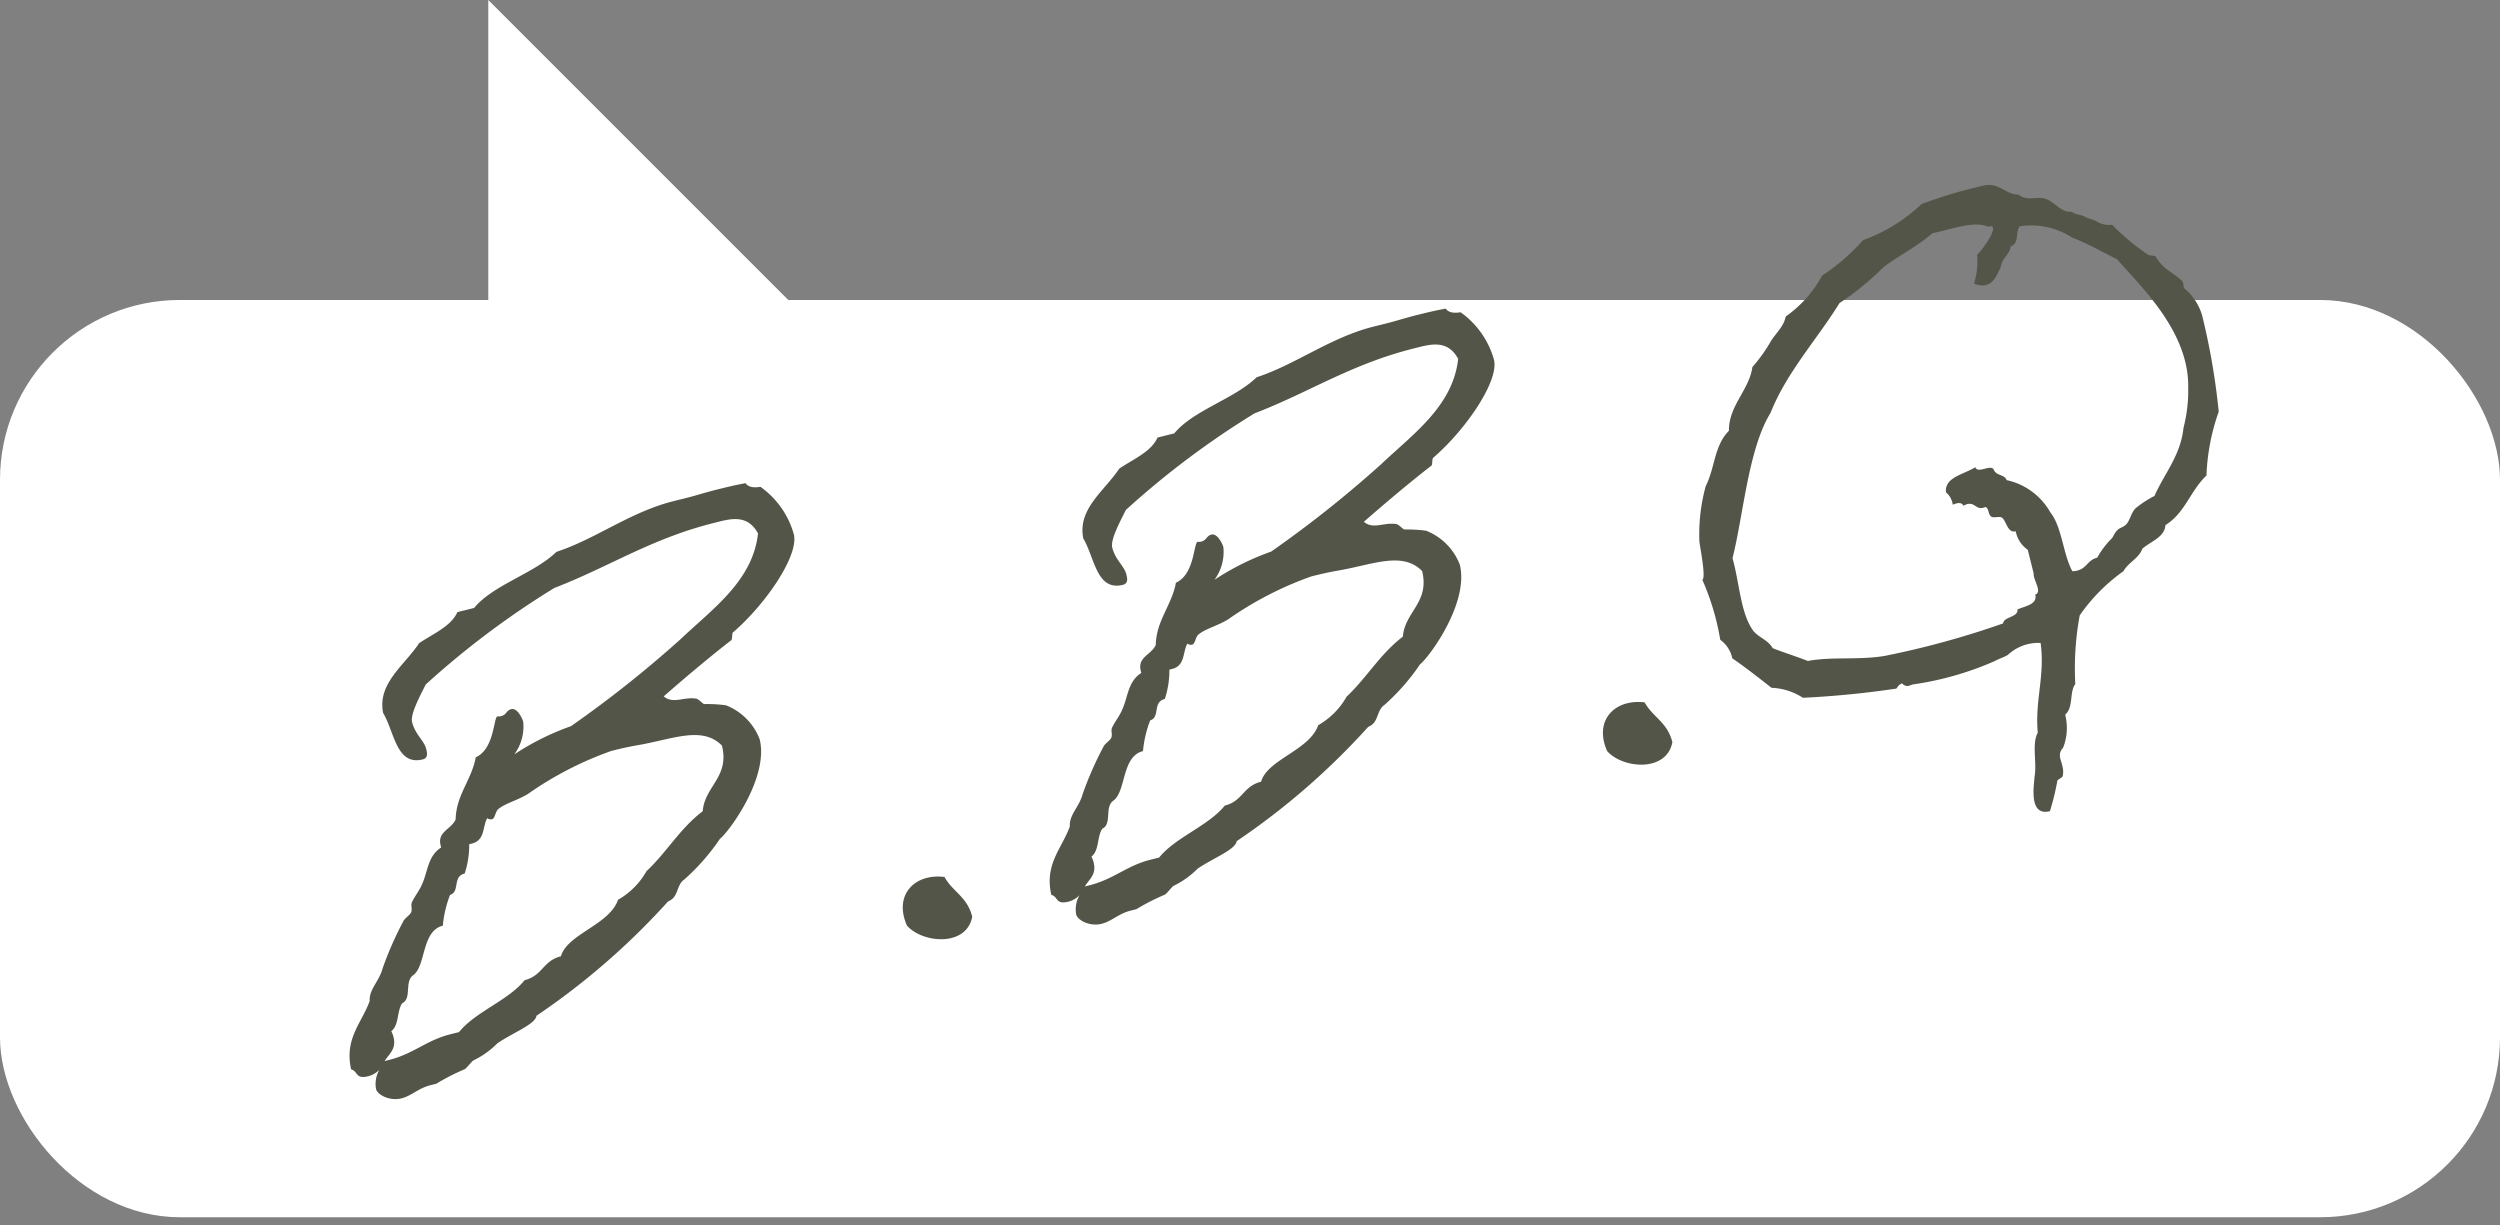
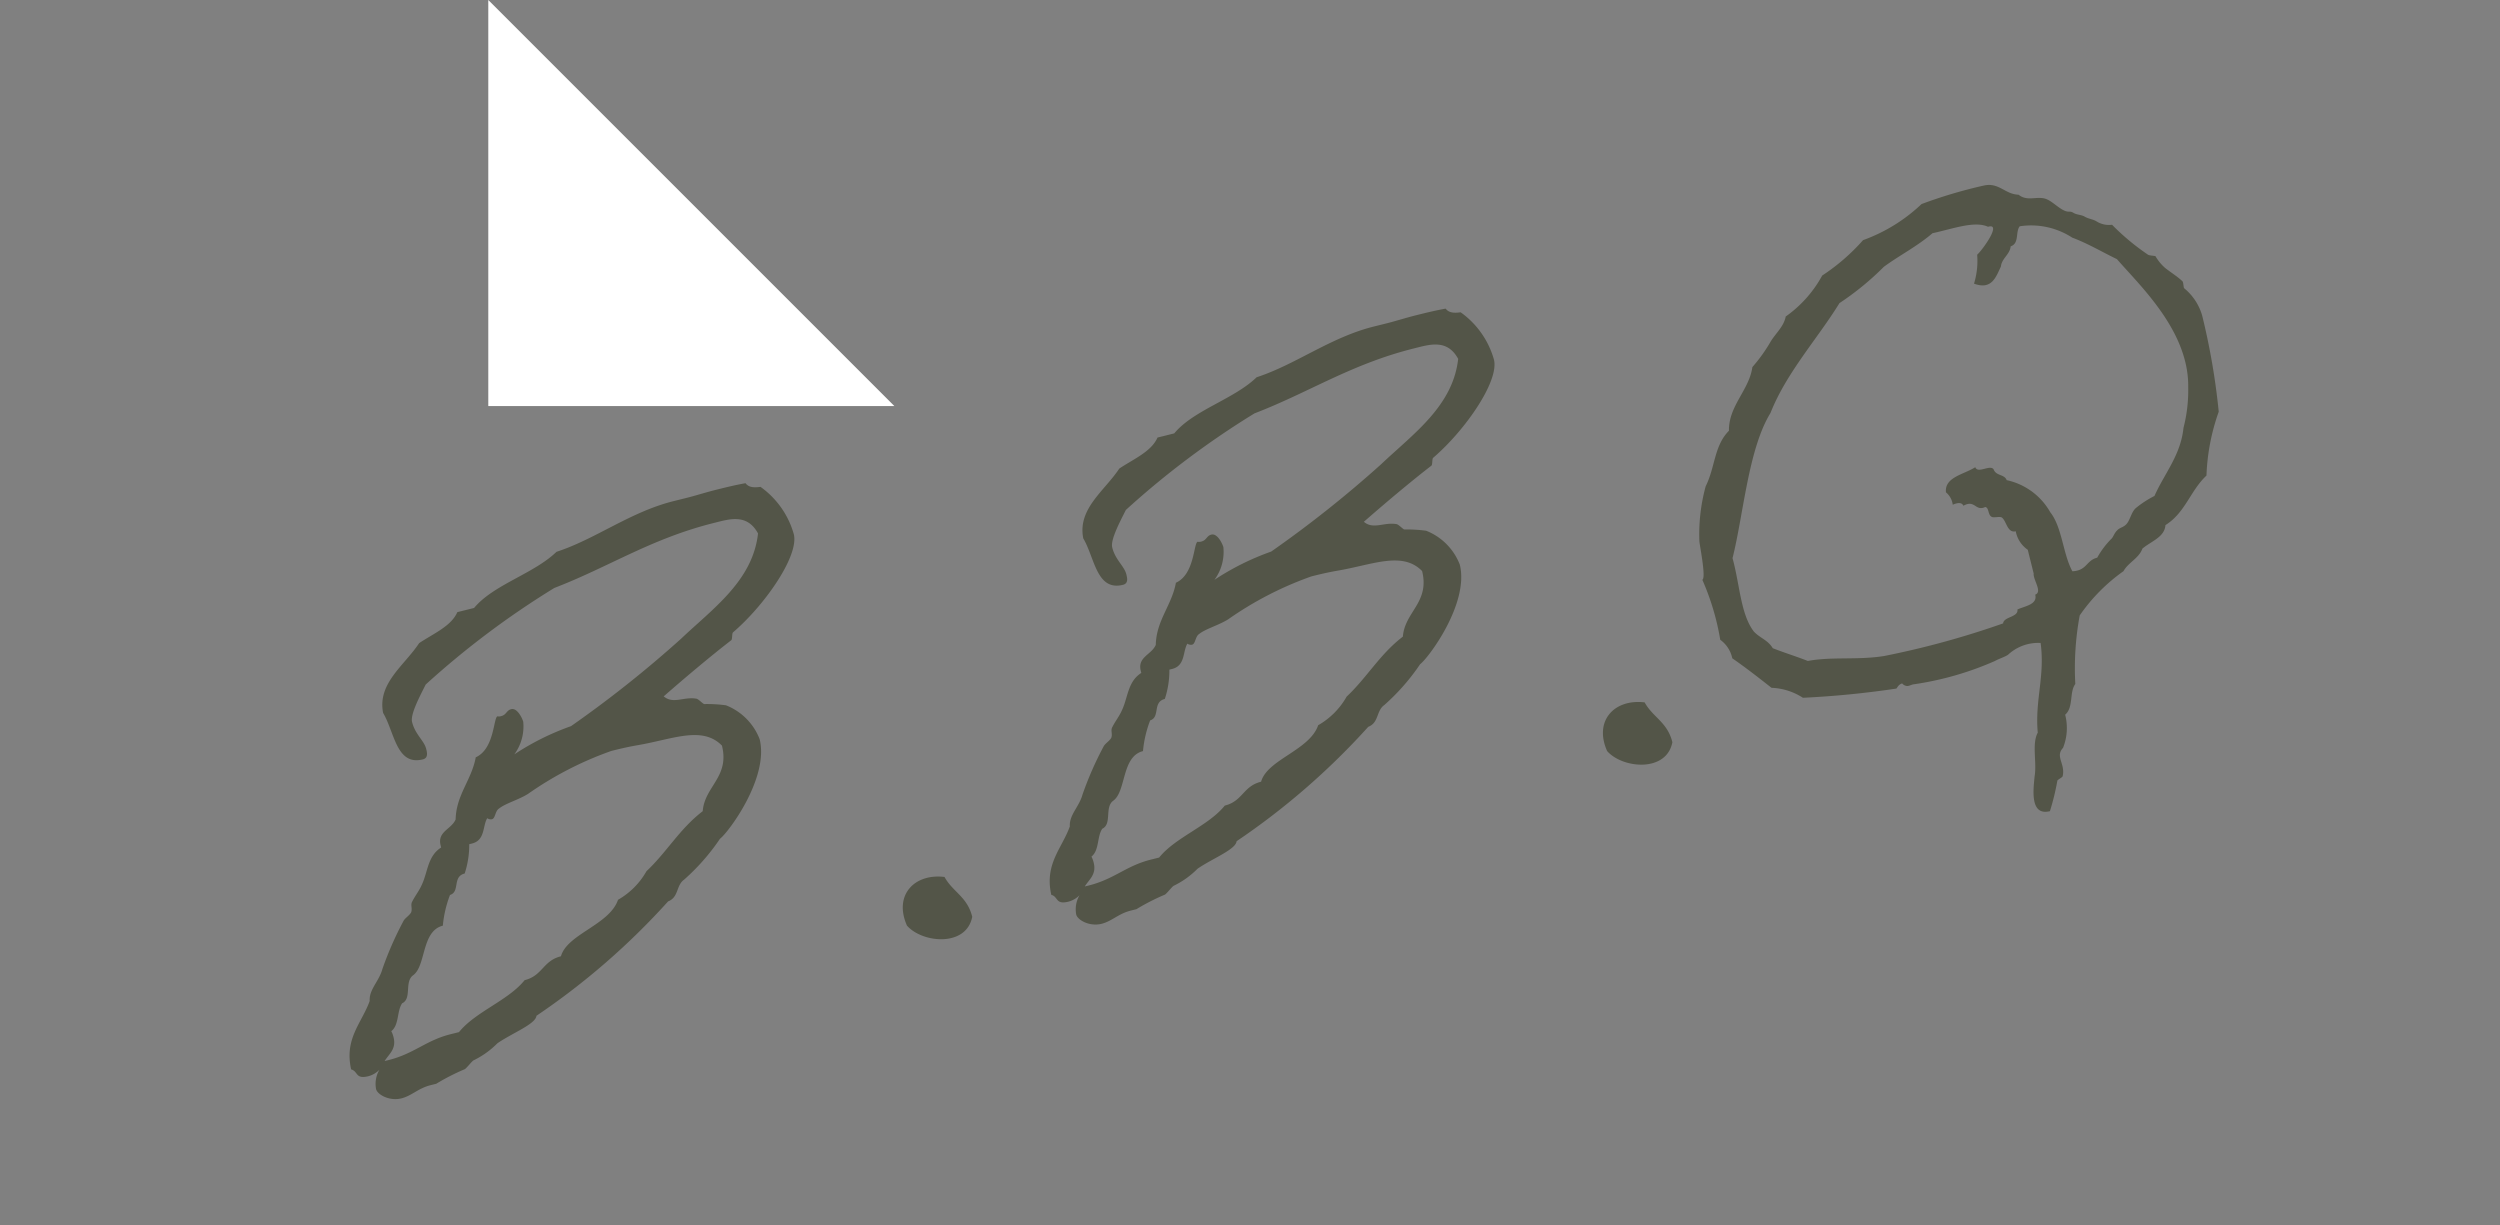
<svg xmlns="http://www.w3.org/2000/svg" width="139" height="68.114" viewBox="0 0 139 68.114">
  <rect x="0" y="0" width="139" height="68.114" fill="#808080" stroke="none" />
  <g id="グループ_6486" data-name="グループ 6486" transform="translate(-7567.971 -2714.333)">
-     <rect id="長方形_5538" data-name="長方形 5538" width="139" height="51" rx="10" transform="translate(7567.971 2731.012)" fill="#fff" />
    <path id="パス_17974" data-name="パス 17974" d="M3.52-.76a1.348,1.348,0,0,0,.68-.2,1.552,1.552,0,0,0-.44,1c0,.32.56.84,1.24.84C5.6.88,6.04.56,6.76.56h.32A11.966,11.966,0,0,1,8.8.16c.08,0,.48-.32.6-.36a4.8,4.8,0,0,0,1.52-.6c.96-.36,2.32-.52,2.48-.96a39.974,39.974,0,0,0,8.64-4.4c.64-.08.64-.76,1.16-.96a11.93,11.93,0,0,0,2.48-1.72c.56-.24,3.48-2.64,3.48-4.84a3.3,3.3,0,0,0-1.36-2.28,7.941,7.941,0,0,0-1.16-.36c-.08-.04-.24-.36-.36-.4-.64-.28-1.32,0-1.72-.56,1.4-.72,3.12-1.56,4.4-2.12.08-.04.12-.36.2-.4,2.08-1.04,4.6-3.24,4.6-4.48a4.831,4.831,0,0,0-1.16-3c-.36-.04-.64-.12-.76-.4-.6-.04-1.16-.04-1.68-.04-.6,0-1.16.04-1.68.04h-.76c-2.48,0-4.72,1-7,1.16-1.52.88-3.84.92-5.2,1.92h-.96c-.52.68-1.6.84-2.48,1.16-1.08,1-2.8,1.6-2.88,3.28.36,1.2,0,3.04,1.52,3.04.32,0,.32-.32.32-.52,0-.48-.4-.92-.4-1.64,0-.44.76-1.28,1.24-1.84a47.635,47.635,0,0,1,8.24-3.48c3.24-.4,5.88-1.36,9.48-1.36.88,0,1.92-.08,2.24,1.16-.92,2.48-3.44,3.44-5.56,4.64a63.578,63.578,0,0,1-7.12,3.24,14.491,14.491,0,0,0-3.44.76,2.615,2.615,0,0,0,.92-1.64c0-.16-.12-.84-.48-.84-.28,0-.32.24-.64.24a.435.435,0,0,1-.2-.04c-.24.04-.6,1.72-1.72,1.92-.52,1.16-1.56,1.76-1.92,3.08-.36.48-1.16.4-1.16,1.2v.12C9.68-11.84,9.48-11,9-10.4c-.24.32-.52.52-.76.8-.16.16-.08.36-.2.56-.12.16-.44.24-.56.4A18.779,18.779,0,0,0,5.72-6.36c-.36.64-1,.92-1.12,1.56C3.88-3.72,2.72-3.12,2.68-1.36,3.04-1.16,2.76-.76,3.52-.76ZM27.04-13.84c0,1.8-1.48,1.96-1.92,3.28-1.48.64-2.48,1.72-3.84,2.48a4.209,4.209,0,0,1-1.92,1.16c-.8,1.24-3.2,1.16-3.84,2.28-1.04,0-1.24.8-2.28.8C12.08-2.96,10.16-2.8,9-1.92H8.52c-1.4,0-2.24.56-3.68.56H4.6c.32-.32.8-.48.8-1.16a1.378,1.378,0,0,0-.04-.36c.52-.24.56-1,.96-1.36.6-.12.4-1.12.96-1.36.84-.32,1.04-2.28,2.28-2.28a6.37,6.37,0,0,1,.8-1.56c.6-.04.36-.96,1.08-.96a5.063,5.063,0,0,0,.64-1.52h.16c.76,0,.8-.8,1.16-1.16a.346.346,0,0,0,.24.12c.2,0,.28-.4.52-.48.44-.2,1.12-.2,1.76-.4A19.123,19.123,0,0,1,21-15.04c.4,0,.84,0,1.44.04C24.44-14.84,26.24-15.2,27.04-13.84ZM34.6-1.64c.6,1.16,2.92,1.96,3.64.4,0-1.16-.72-1.6-.96-2.52C35.72-4.36,34.28-3.48,34.6-1.64Zm9.04.88a1.348,1.348,0,0,0,.68-.2,1.552,1.552,0,0,0-.44,1c0,.32.56.84,1.24.84.6,0,1.04-.32,1.76-.32h.32a11.966,11.966,0,0,1,1.72-.4c.08,0,.48-.32.6-.36a4.8,4.8,0,0,0,1.52-.6c.96-.36,2.32-.52,2.48-.96a39.974,39.974,0,0,0,8.64-4.4c.64-.08.64-.76,1.16-.96A11.93,11.93,0,0,0,65.8-8.84c.56-.24,3.48-2.64,3.48-4.84a3.3,3.3,0,0,0-1.36-2.28,7.941,7.941,0,0,0-1.16-.36c-.08-.04-.24-.36-.36-.4-.64-.28-1.32,0-1.72-.56,1.4-.72,3.12-1.56,4.4-2.12.08-.04.12-.36.2-.4,2.08-1.04,4.6-3.24,4.6-4.48a4.831,4.831,0,0,0-1.16-3c-.36-.04-.64-.12-.76-.4-.6-.04-1.16-.04-1.68-.04-.6,0-1.16.04-1.68.04h-.76c-2.48,0-4.72,1-7,1.16-1.52.88-3.84.92-5.2,1.92h-.96c-.52.68-1.6.84-2.48,1.16-1.08,1-2.8,1.6-2.88,3.28.36,1.2,0,3.04,1.52,3.04.32,0,.32-.32.32-.52,0-.48-.4-.92-.4-1.64,0-.44.76-1.28,1.24-1.84a47.635,47.635,0,0,1,8.24-3.48c3.24-.4,5.88-1.36,9.48-1.36.88,0,1.92-.08,2.24,1.16-.92,2.48-3.44,3.44-5.56,4.64a63.578,63.578,0,0,1-7.12,3.24,14.491,14.491,0,0,0-3.44.76,2.615,2.615,0,0,0,.92-1.64c0-.16-.12-.84-.48-.84-.28,0-.32.24-.64.24a.435.435,0,0,1-.2-.04c-.24.04-.6,1.72-1.72,1.92-.52,1.16-1.56,1.76-1.92,3.08-.36.48-1.16.4-1.16,1.2v.12c-.84.28-1.04,1.12-1.52,1.72-.24.32-.52.52-.76.8-.16.16-.08.36-.2.56-.12.16-.44.24-.56.4a18.779,18.779,0,0,0-1.76,2.28c-.36.64-1,.92-1.12,1.56C44-3.72,42.84-3.12,42.8-1.36,43.16-1.16,42.88-.76,43.64-.76ZM67.16-13.84c0,1.8-1.48,1.96-1.92,3.28-1.48.64-2.48,1.72-3.84,2.48a4.209,4.209,0,0,1-1.92,1.16c-.8,1.24-3.2,1.16-3.84,2.28-1.04,0-1.24.8-2.28.8-1.16.88-3.08,1.04-4.24,1.92h-.48c-1.4,0-2.24.56-3.68.56h-.24c.32-.32.8-.48.8-1.16a1.378,1.378,0,0,0-.04-.36c.52-.24.56-1,.96-1.36.6-.12.4-1.12.96-1.36.84-.32,1.04-2.28,2.28-2.28a6.369,6.369,0,0,1,.8-1.56c.6-.04.36-.96,1.08-.96a5.063,5.063,0,0,0,.64-1.52h.16c.76,0,.8-.8,1.16-1.16a.346.346,0,0,0,.24.12c.2,0,.28-.4.52-.48.44-.2,1.12-.2,1.76-.4a19.123,19.123,0,0,1,5.08-1.2c.4,0,.84,0,1.44.04C64.56-14.84,66.36-15.2,67.16-13.84Zm7.56,12.2c.6,1.16,2.92,1.96,3.64.4,0-1.16-.72-1.6-.96-2.52C75.84-4.36,74.4-3.48,74.72-1.64ZM98.6,6.04c0-.08.32-.12.36-.2.32-.64-.16-1.16.4-1.52a2.977,2.977,0,0,0,.56-1.76c.56-.28.52-1.16.96-1.52a16.176,16.176,0,0,1,1.16-3.64A9.934,9.934,0,0,1,105-4.4c.36-.4,1-.48,1.32-.96.56-.28,1.36-.32,1.56-.96,1.24-.4,1.8-1.52,2.88-2.12a11.778,11.778,0,0,1,1.52-3.28,38.2,38.2,0,0,0,.4-5.4,3.049,3.049,0,0,0-.6-1.72c-.04-.04.04-.32,0-.4-.2-.32-.48-.6-.76-.96a2.583,2.583,0,0,1-.36-.76c-.04-.04-.36-.12-.4-.2a13,13,0,0,1-1.52-2.08,1.309,1.309,0,0,1-.8-.4c-.16-.16-.4-.24-.56-.4s-.4-.2-.56-.36-.2-.08-.4-.2c-.36-.24-.6-.76-.96-.96-.44-.24-1-.08-1.36-.56-.72-.2-.88-.92-1.72-.96a26.522,26.522,0,0,0-3.64.16,9.289,9.289,0,0,1-3.64,1.16,11.243,11.243,0,0,1-2.68,1.36,6.723,6.723,0,0,1-2.52,1.72c-.24.52-.76.76-1.16,1.16a8.88,8.88,0,0,1-1.32,1.12c-.48,1.2-1.8,1.76-2.12,3.12-1,.6-1.24,1.8-2,2.68a10.11,10.11,0,0,0-1.08,2.88c-.04.2-.12,2.08-.36,2.12a13.936,13.936,0,0,1,.16,3.48,1.689,1.689,0,0,1,.4,1.16c.6.68,1.16,1.4,1.72,2.12A3.446,3.446,0,0,1,86-1.88a51.61,51.61,0,0,0,5.16.76c.04,0,.16-.2.4-.2-.04,0,.08.16.2.2.08.04.24,0,.36,0a17.309,17.309,0,0,0,4.72-.16c.32-.08.56-.08.8-.16a2.462,2.462,0,0,1,1.92-.2c-.2,1.84-1.08,3-1.36,4.8-.48.52-.44,1.6-.76,2.32-.24.68-.8,2.08.36,2.08A13.544,13.544,0,0,0,98.6,6.04Zm3.72-30.84c.84-.04-.64,1.2-.96,1.36a4.288,4.288,0,0,1-.56,1.52c.88.6,1.28-.08,1.68-.56.16-.44.64-.52.8-.96.52-.04.44-.72.76-.96a4.2,4.2,0,0,1,2.68,1.32c.76.52,1.4,1.16,2.12,1.76.92,1.8,2.92,4.88,2.12,7.88a8.332,8.332,0,0,1-.8,2.12c-.52,1.44-1.64,2.2-2.48,3.28a5.676,5.676,0,0,0-1.16.4c-.32.16-.48.6-.76.76-.2.12-.4.08-.56.2-.16.08-.32.32-.4.36a4.794,4.794,0,0,0-1.04.84c-.64,0-.72.56-1.52.4-.28-1.04.04-2.52-.4-3.48a3.672,3.672,0,0,0-1.92-2.32c-.04-.36-.52-.36-.56-.76-.12-.32-.92.04-.96-.36-.72.24-1.8.12-1.92.96a1.078,1.078,0,0,1,.2.76c.24-.04.52-.04.56.2.72-.2.56.48,1.16.36.2.08.04.44.2.6.08.12.48.08.56.2.2.24.08.92.56.92a1.618,1.618,0,0,0,.4,1.16v1.36c-.12.32.24,1.12-.2,1.16,0,.56-.68.48-1.16.56-.04.44-.84.2-.96.56a48.258,48.258,0,0,1-6.84.16c-1.48-.12-2.84-.68-4.2-.76-.56-.4-1.16-.76-1.72-1.16-.16-.52-.56-.72-.8-1.16-.48-1.12-.12-2.72-.16-4.24,1.16-2.16,2.32-5.68,4-7.32,1.4-1.96,3.52-3.36,5.2-5a15.766,15.766,0,0,0,2.88-1.36c.96-.4,2.04-.64,3.08-1.16C100.36-25.16,101.68-25.32,102.32-24.8Z" transform="translate(7585.223 2775.759) rotate(-14)" fill="#535548" />
    <path id="パス_17825" data-name="パス 17825" d="M5810.7,2901.837v22.577l-22.578-22.577Z" transform="translate(13405.82 5638.747) rotate(180)" fill="#fff" />
  </g>
</svg>